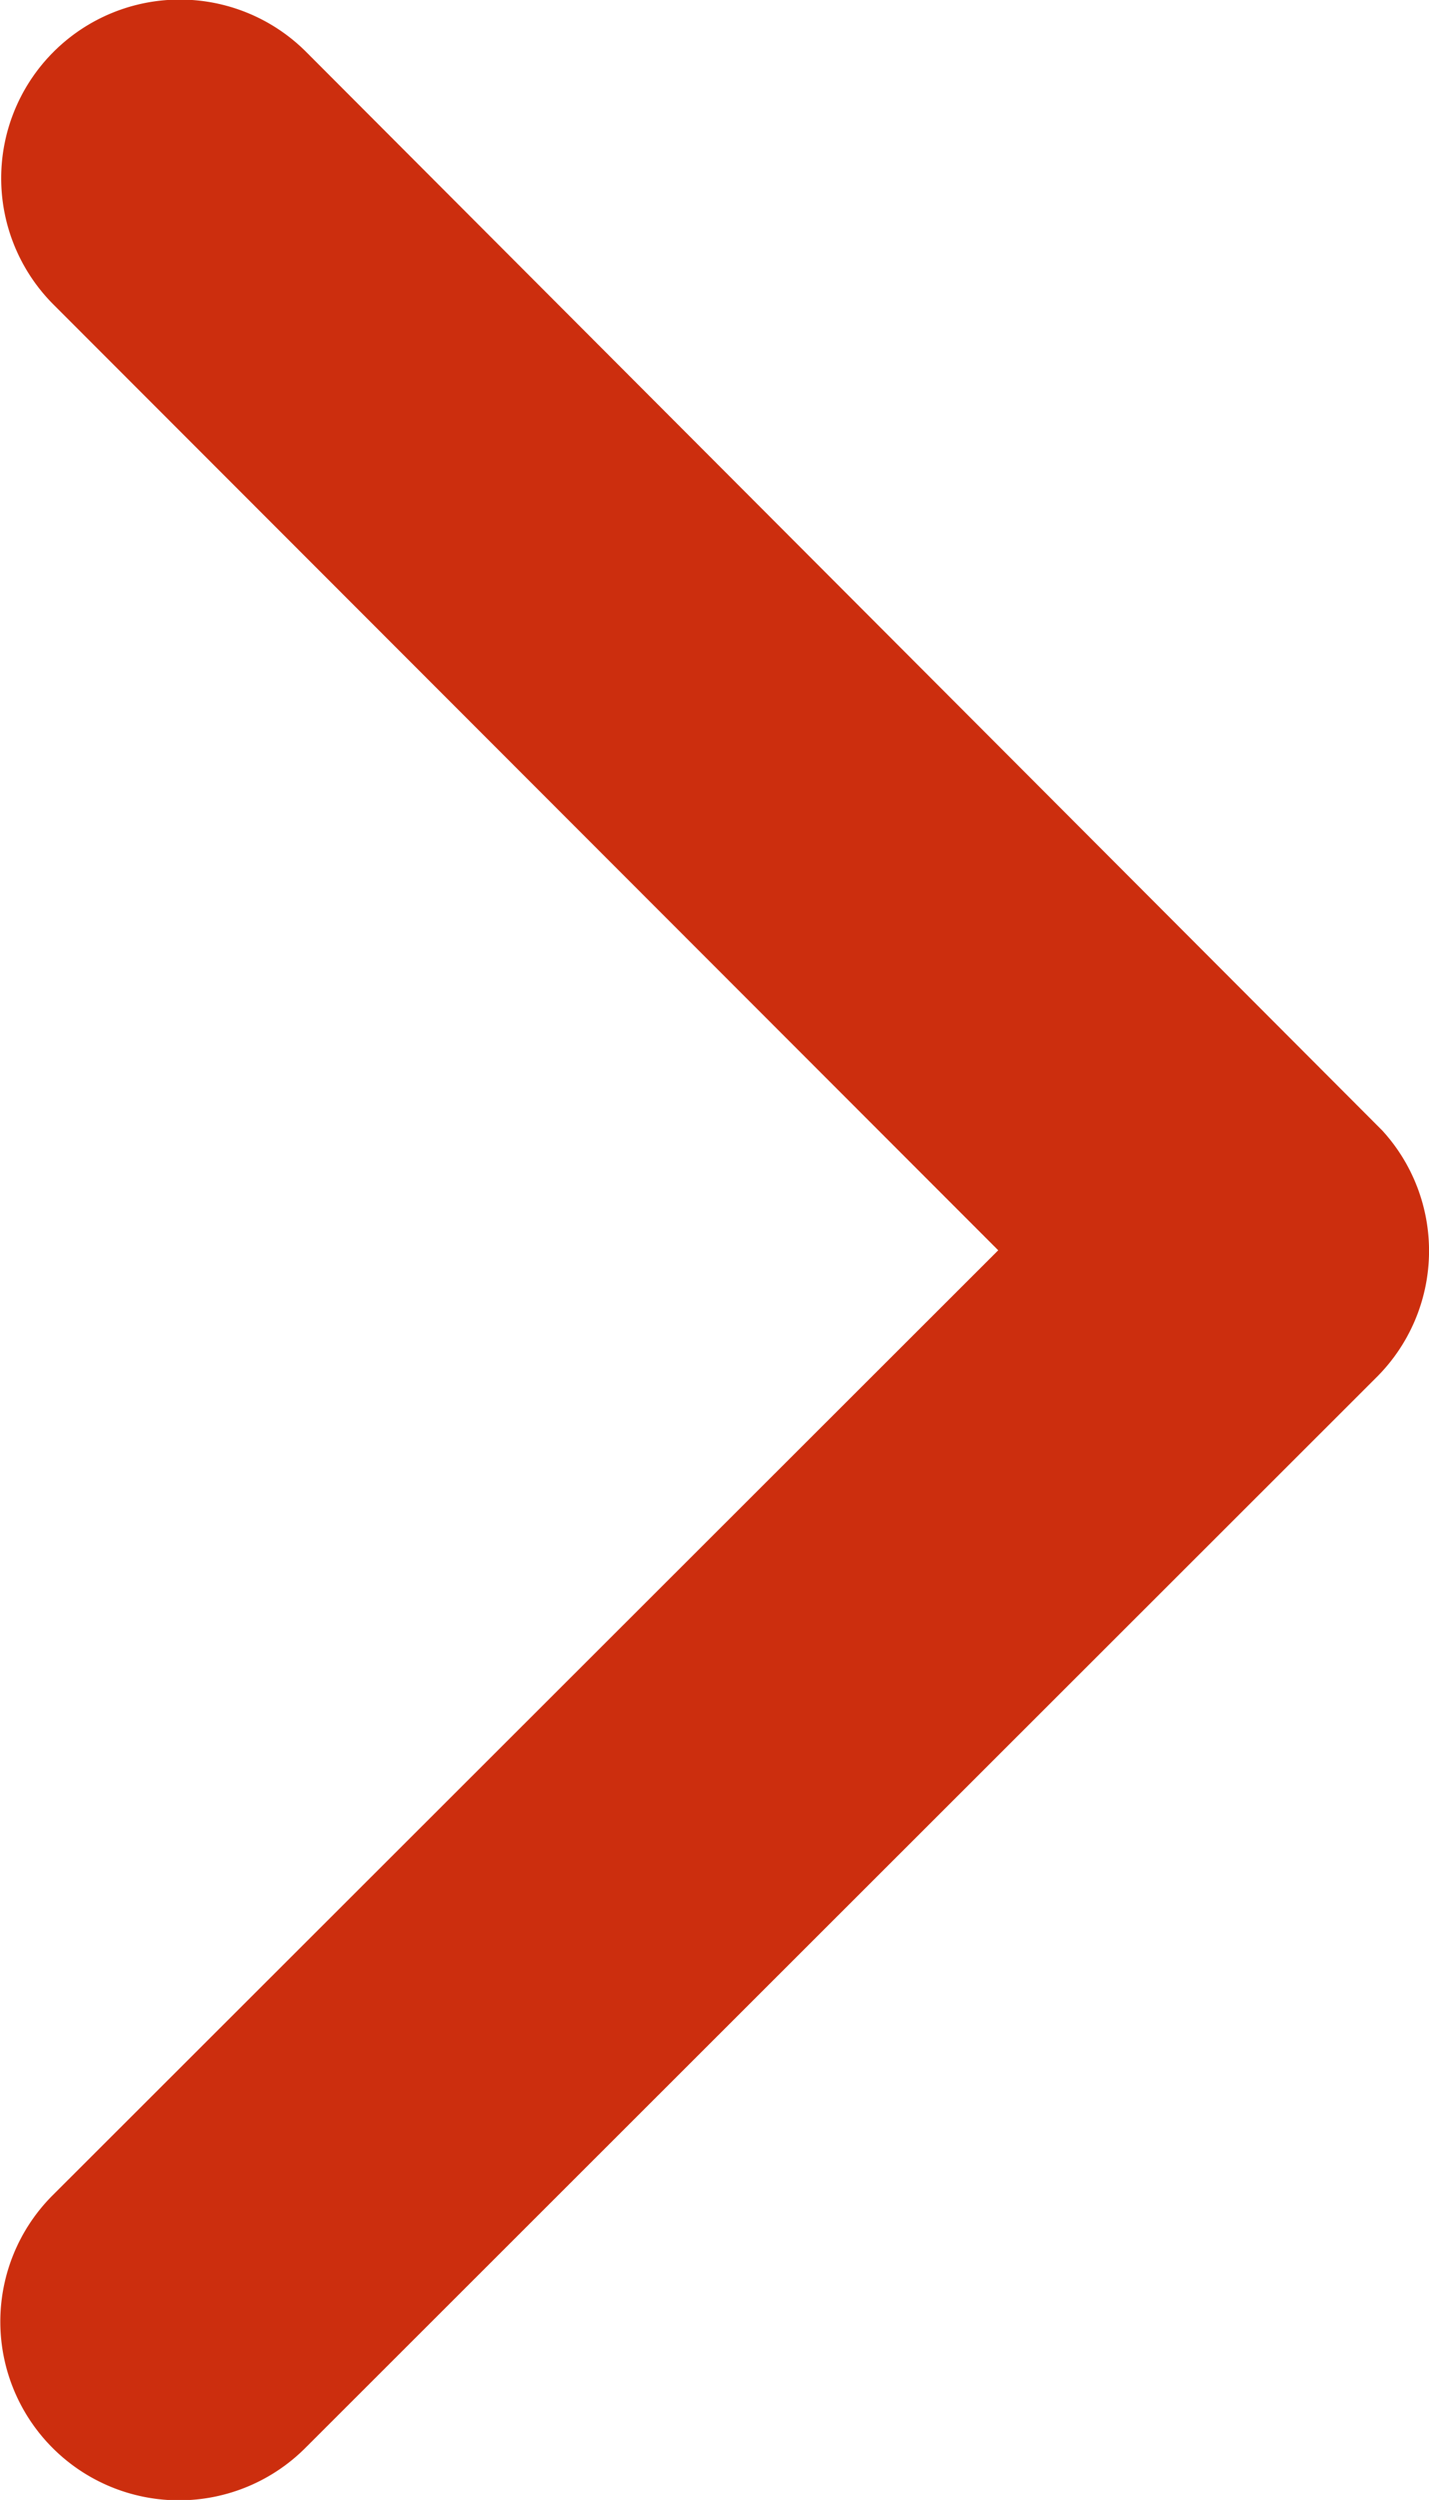
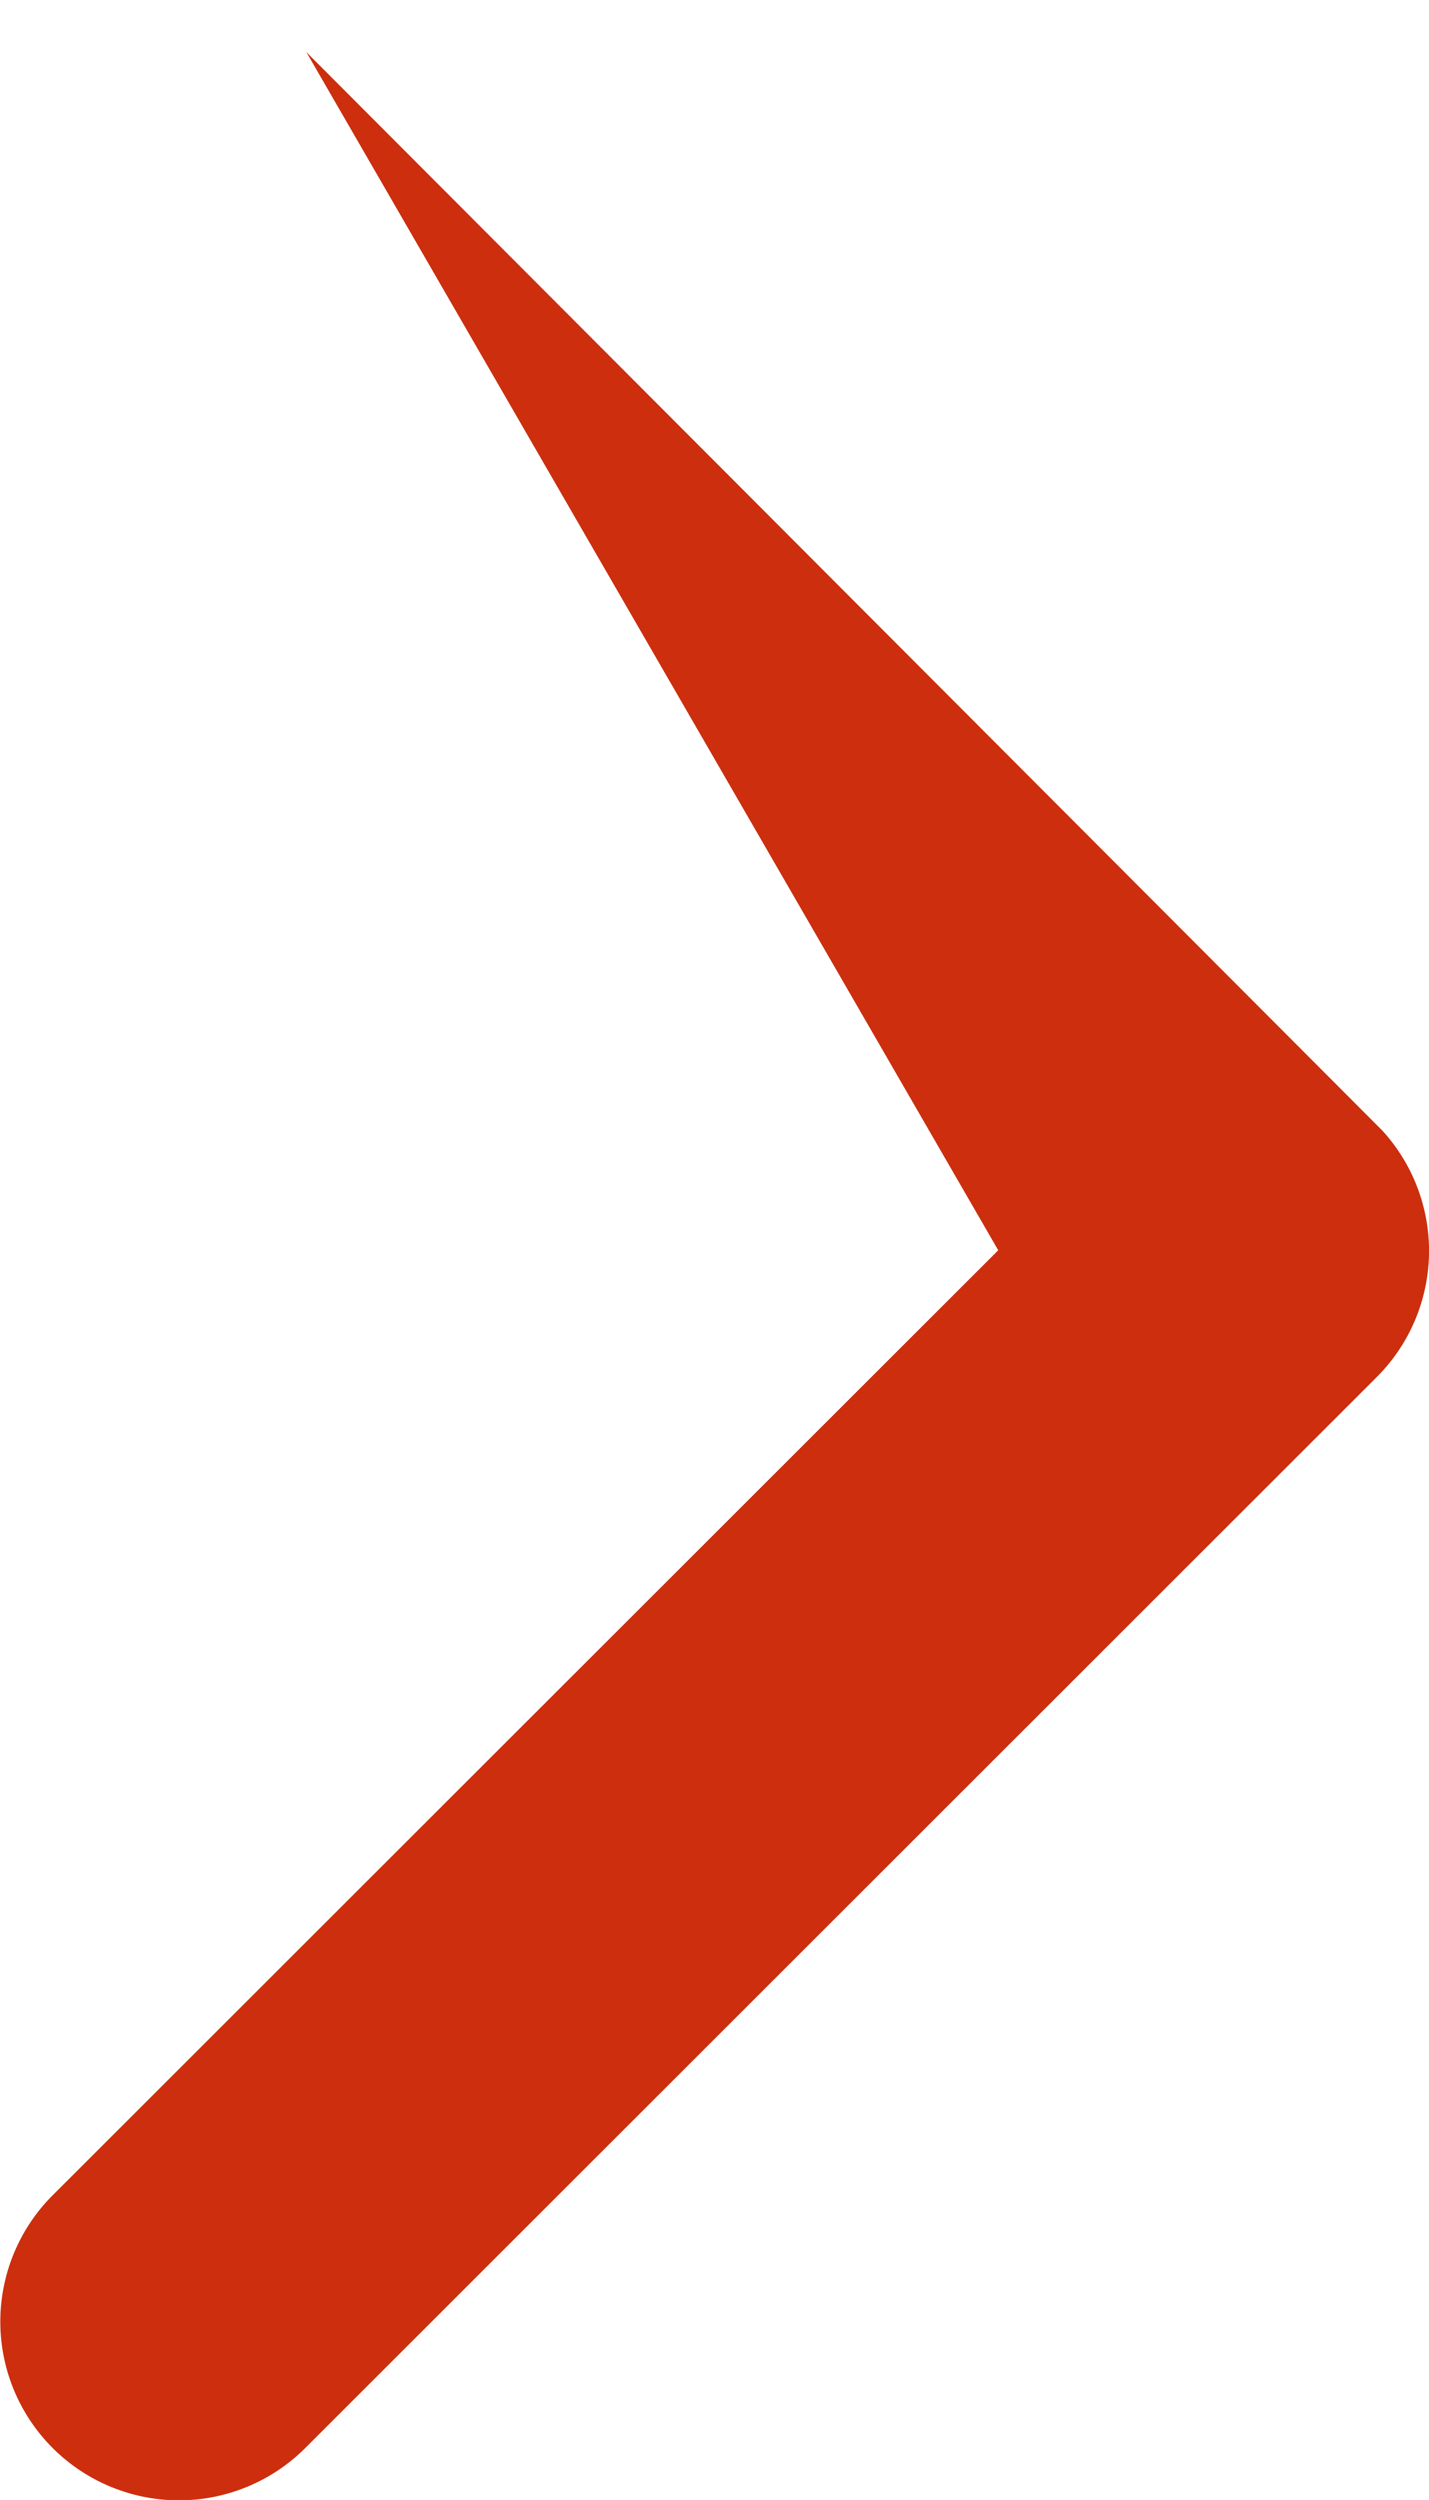
<svg xmlns="http://www.w3.org/2000/svg" width="35.83" height="62.673" viewBox="0 0 35.83 62.673">
-   <path id="Icon_ionic-ios-arrow-back" data-name="Icon ionic-ios-arrow-back" d="M22.052,37.522,45.765,13.827A4.479,4.479,0,0,0,39.422,7.5L12.555,34.35a4.47,4.47,0,0,0-.131,6.176L39.4,67.56a4.479,4.479,0,1,0,6.344-6.325Z" transform="translate(47.081 68.866) rotate(180)" fill="#CC2E0E" />
+   <path id="Icon_ionic-ios-arrow-back" data-name="Icon ionic-ios-arrow-back" d="M22.052,37.522,45.765,13.827A4.479,4.479,0,0,0,39.422,7.5L12.555,34.35a4.47,4.47,0,0,0-.131,6.176L39.4,67.56Z" transform="translate(47.081 68.866) rotate(180)" fill="#CC2E0E" />
</svg>